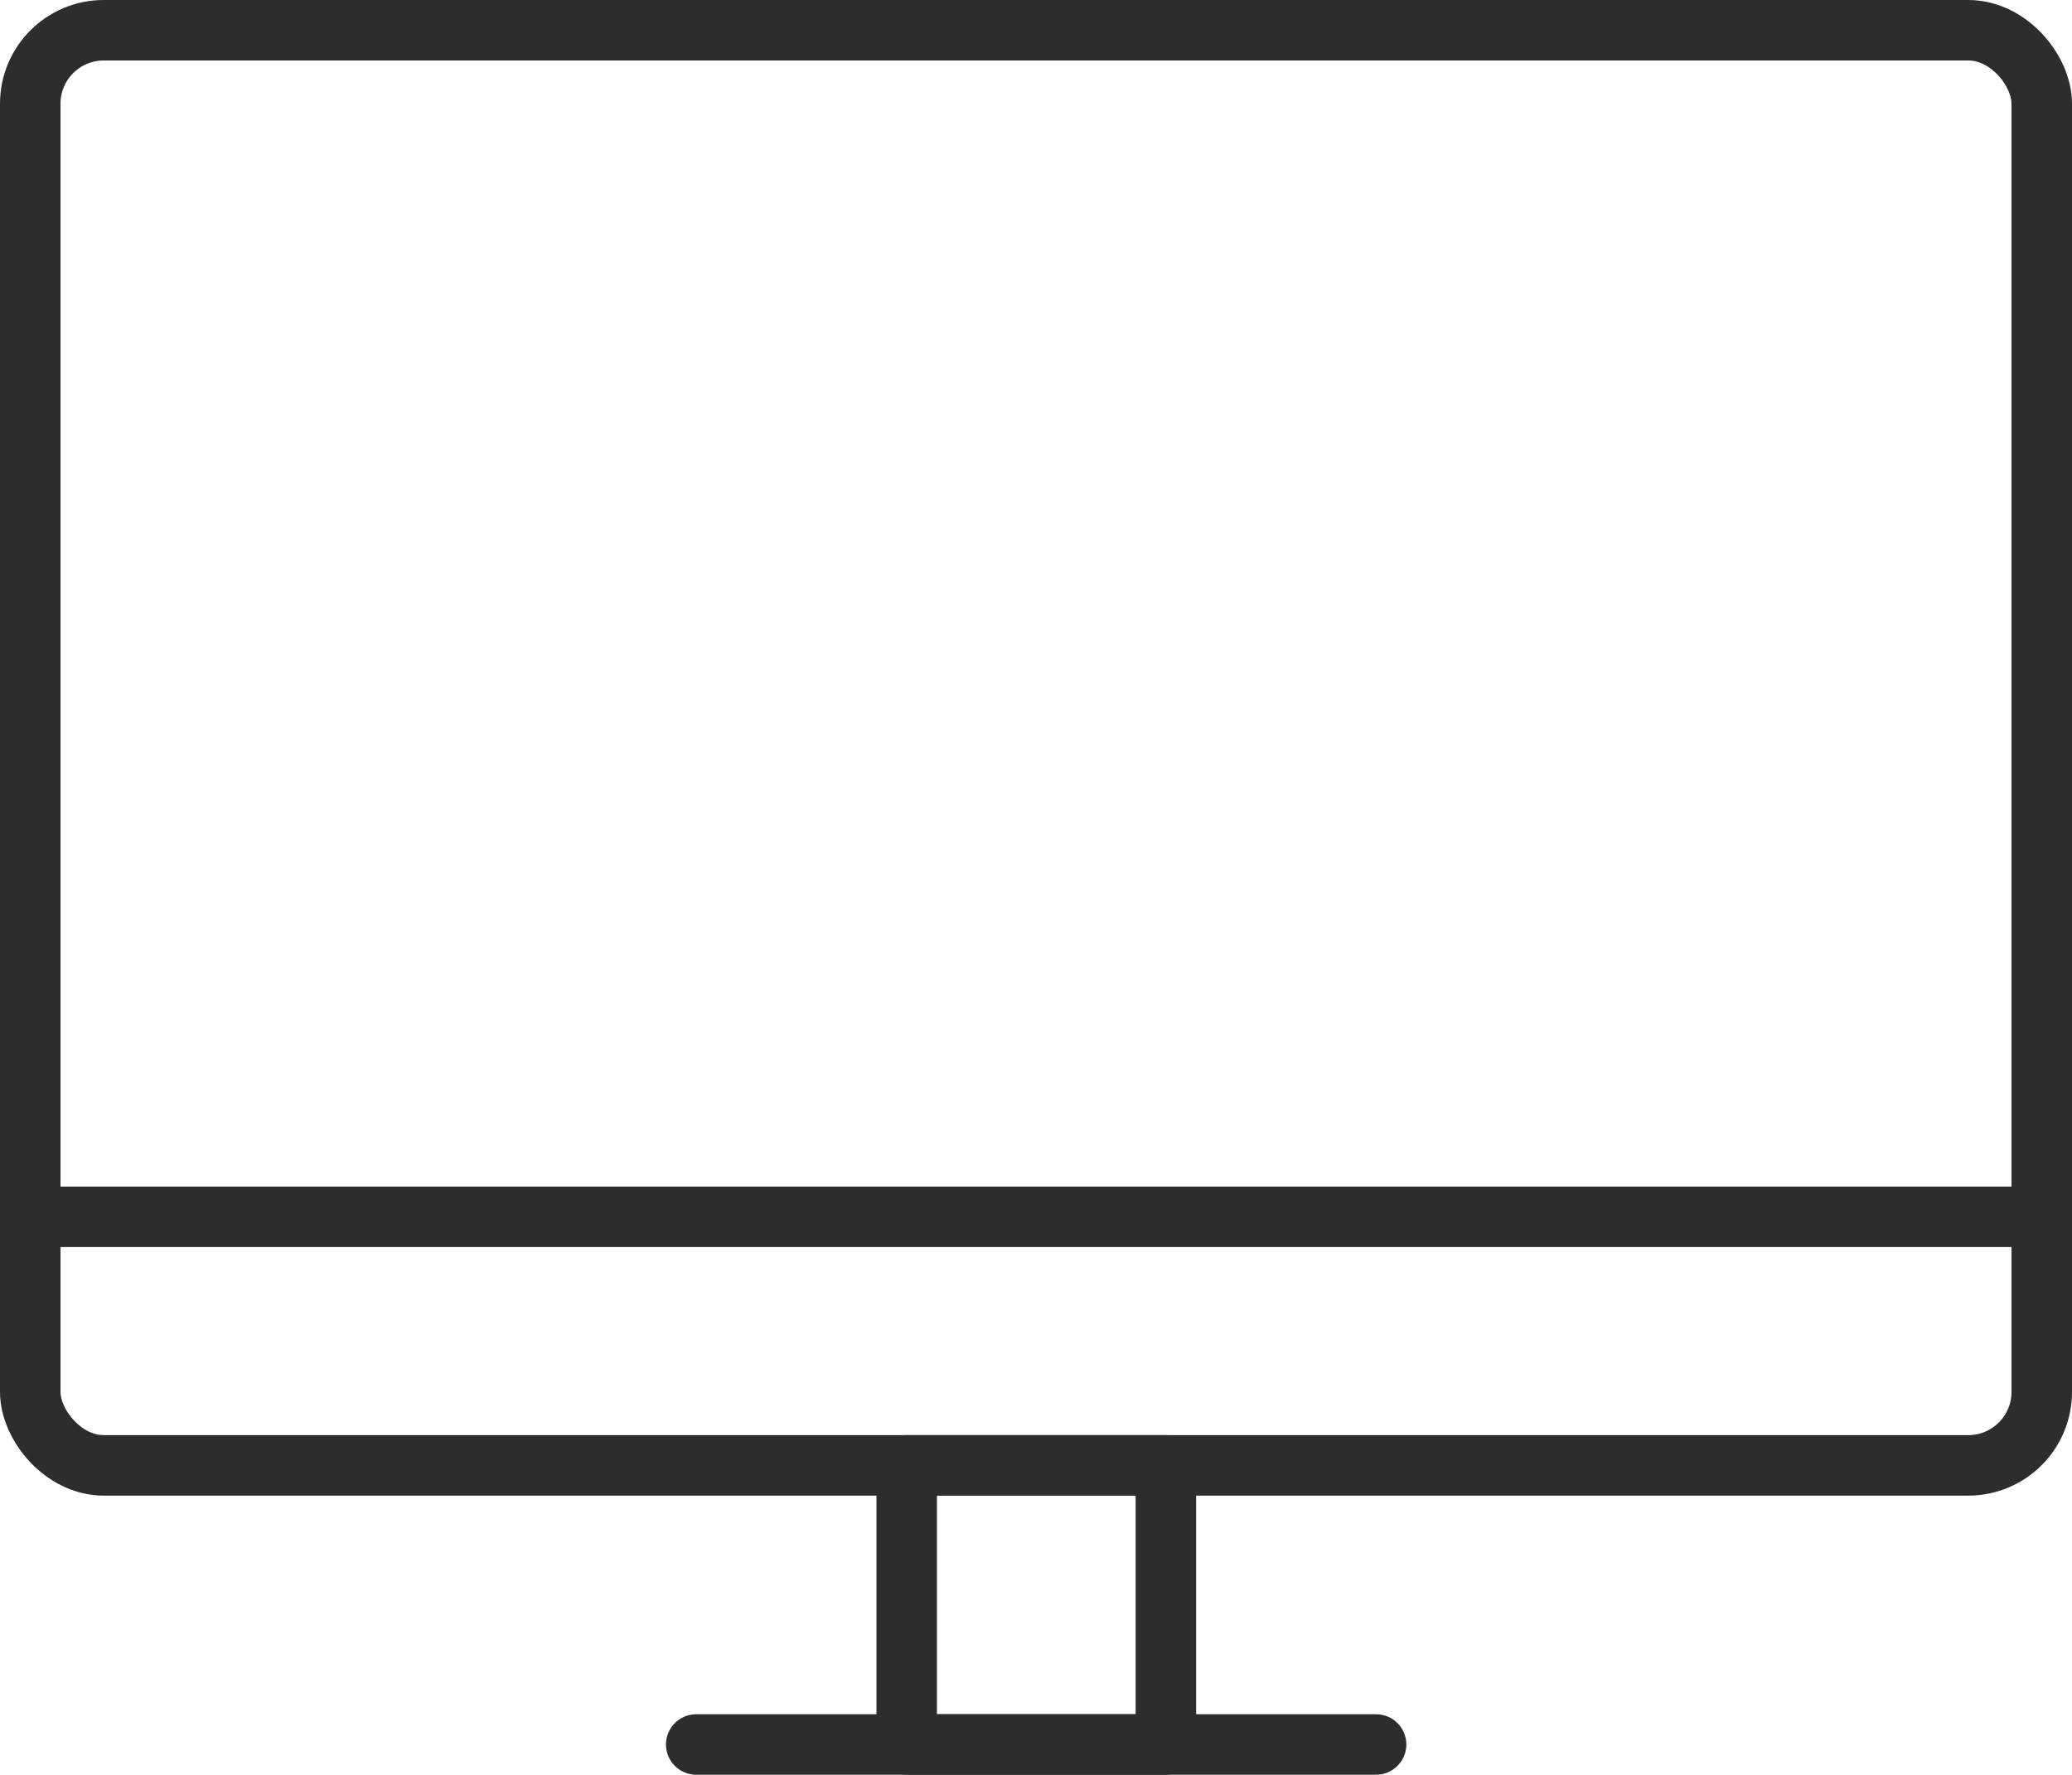
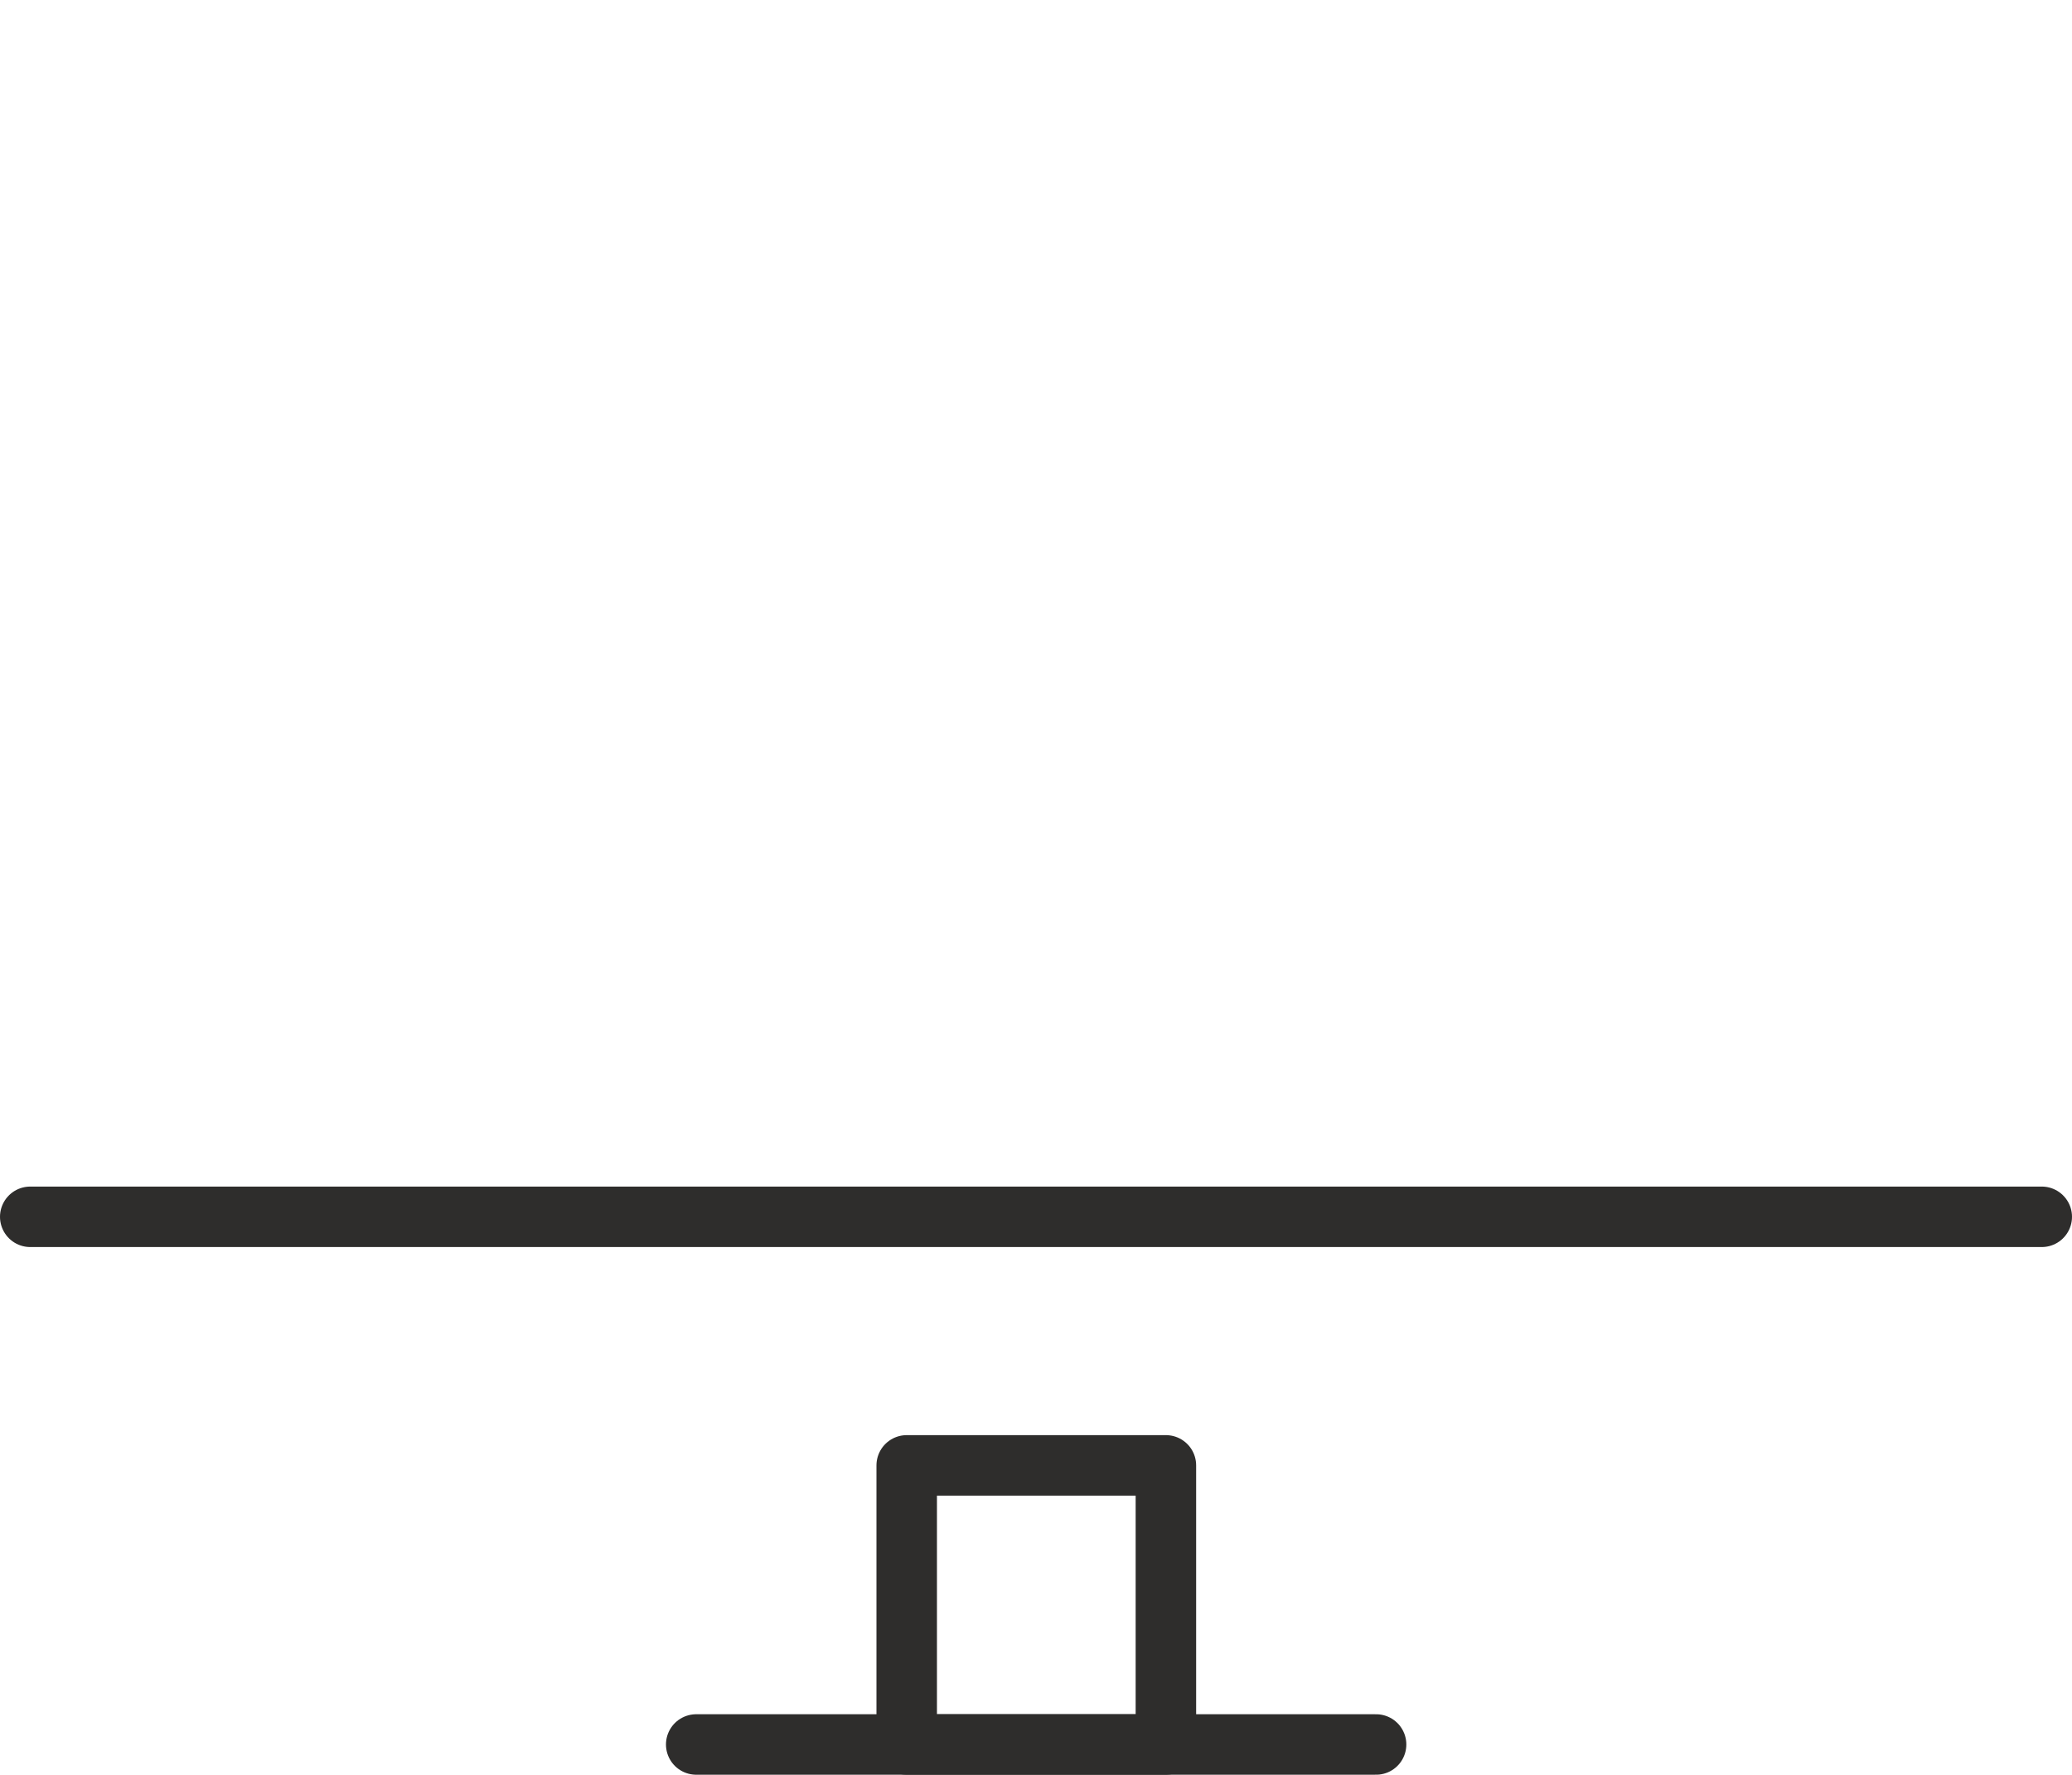
<svg xmlns="http://www.w3.org/2000/svg" viewBox="0 0 68.51 58.69">
  <defs>
    <style>.cls-1{fill:none;stroke:#2e2d2c;stroke-linecap:round;stroke-linejoin:round;stroke-width:2px;}</style>
  </defs>
  <g id="Layer_2" data-name="Layer 2">
    <g id="Layer_1-2" data-name="Layer 1">
      <rect class="cls-1" x="29.98" y="48.46" width="8.57" height="9.23" />
      <line class="cls-1" x1="45.5" y1="57.69" x2="23.02" y2="57.69" />
-       <rect class="cls-1" x="1" y="1" width="66.51" height="47.46" rx="2.43" />
      <line class="cls-1" x1="67.51" y1="40.24" x2="1" y2="40.24" />
    </g>
  </g>
</svg>